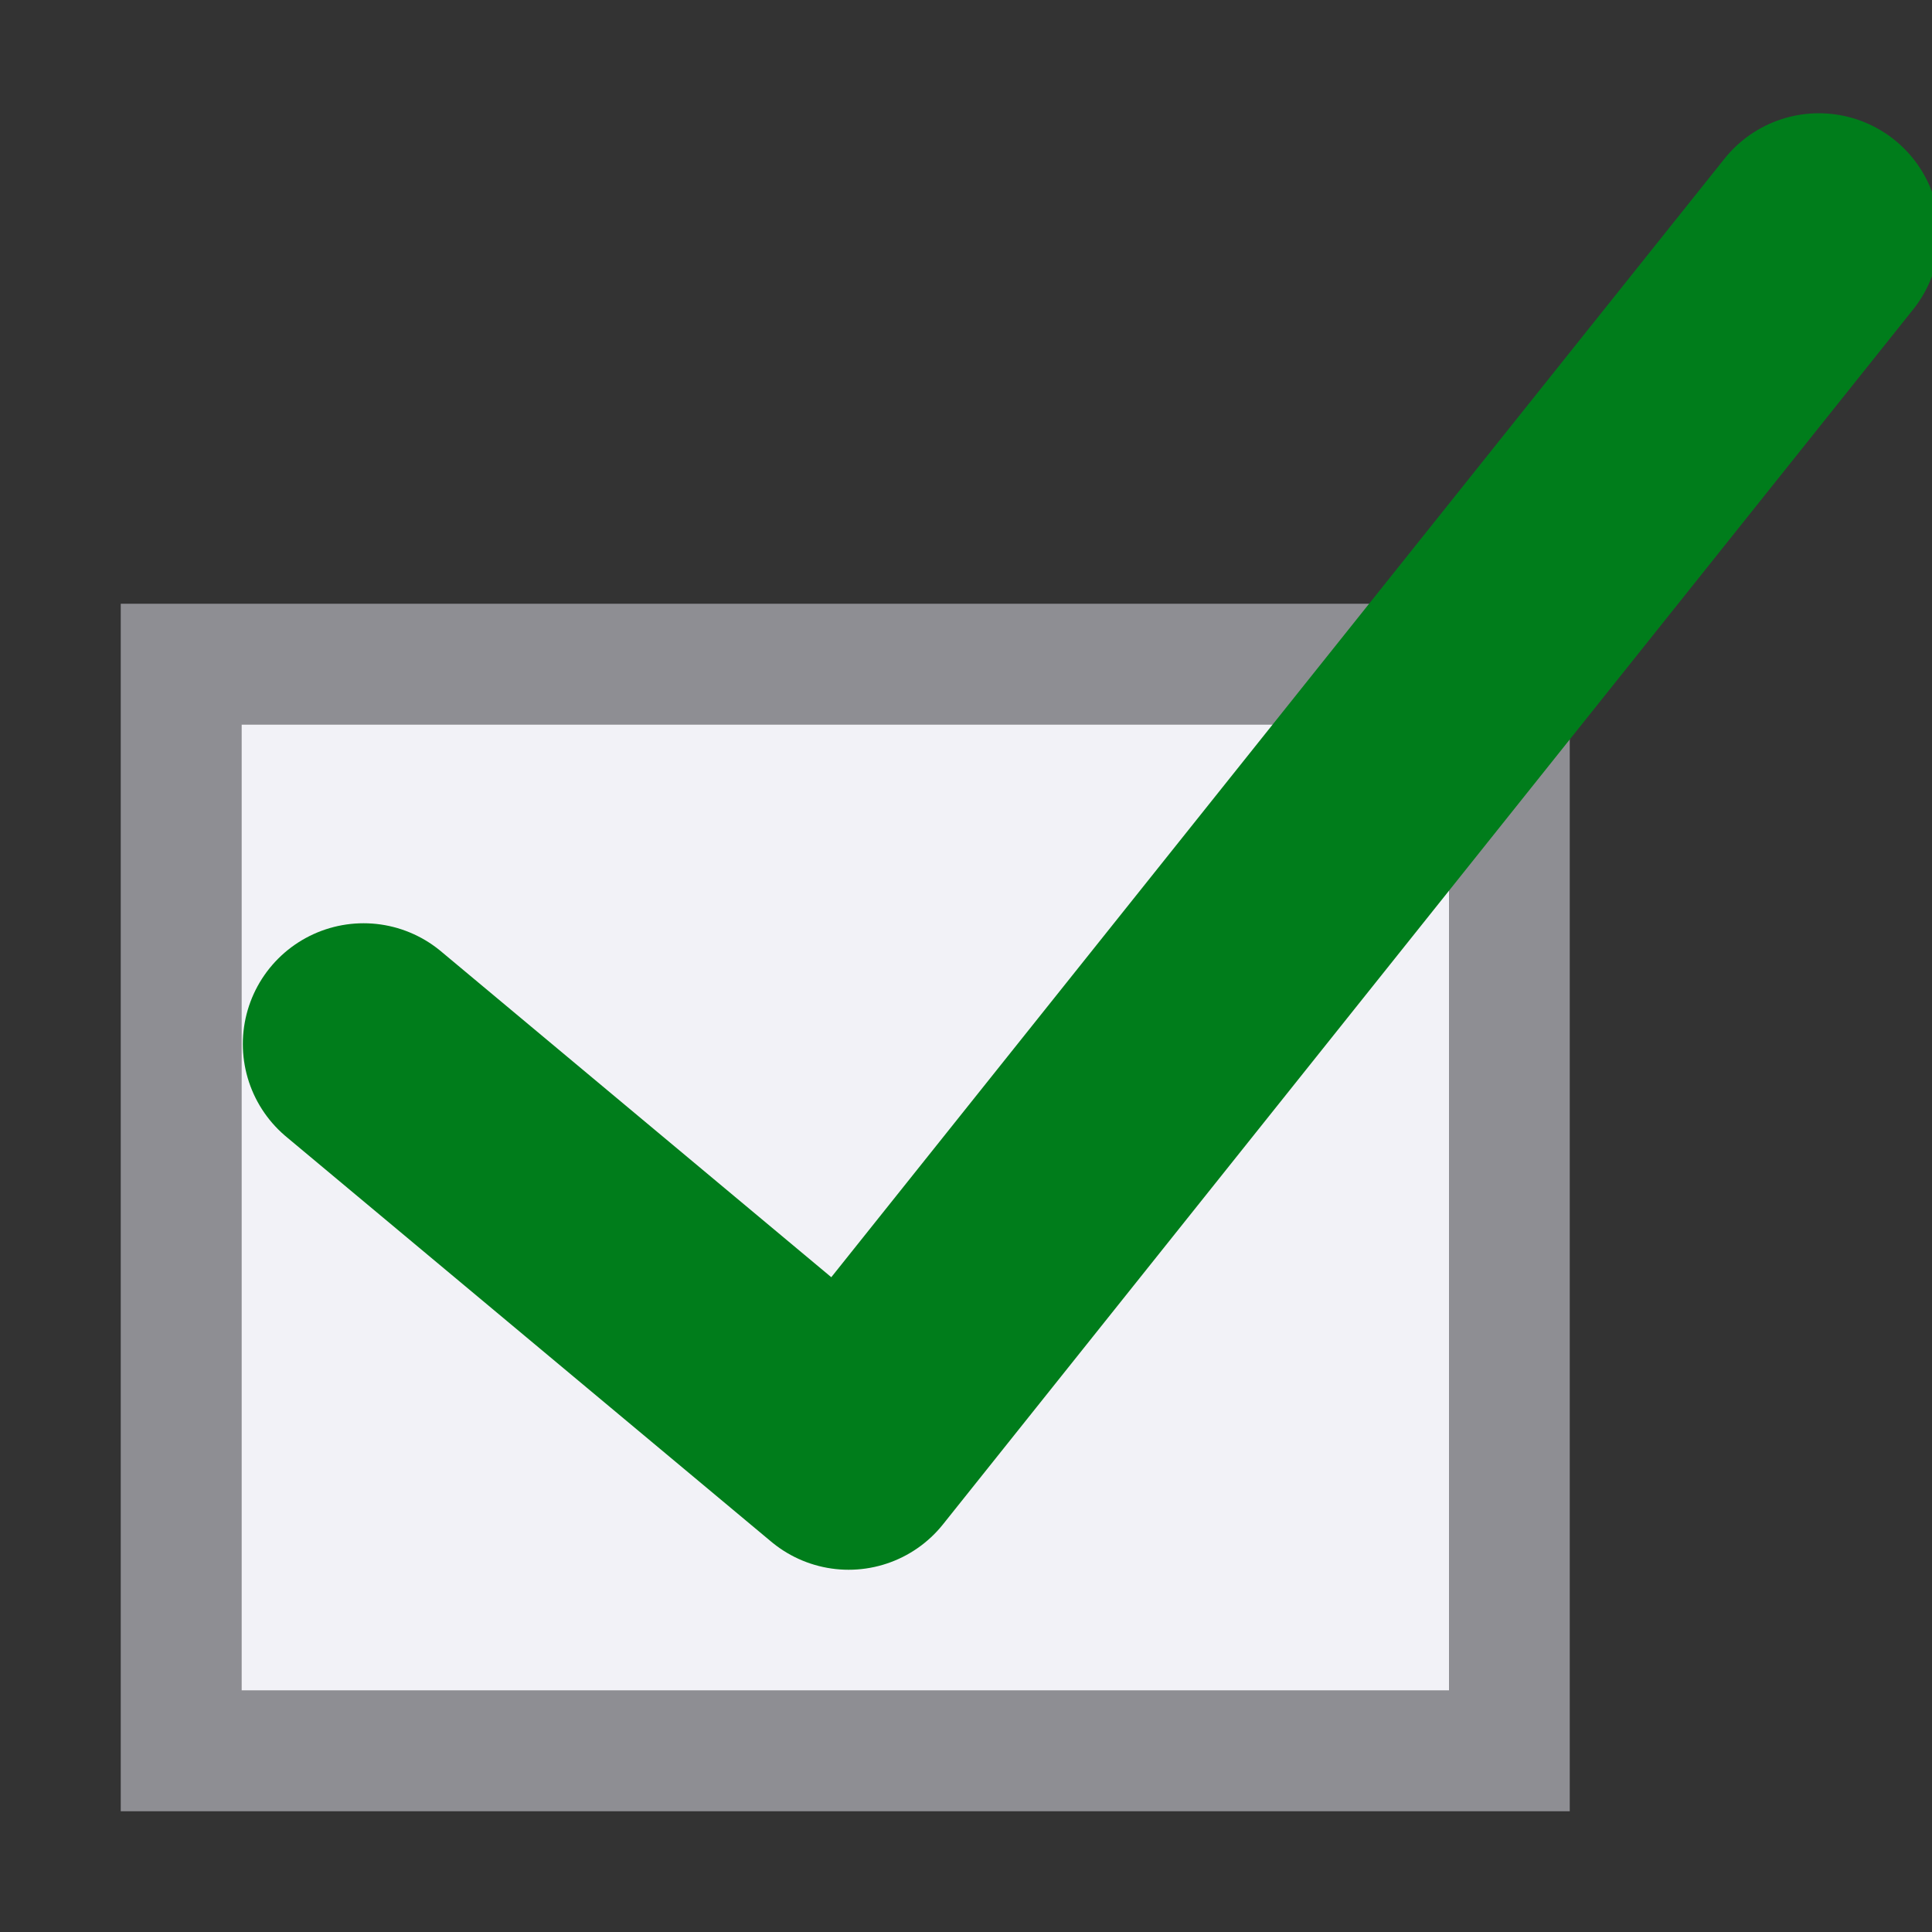
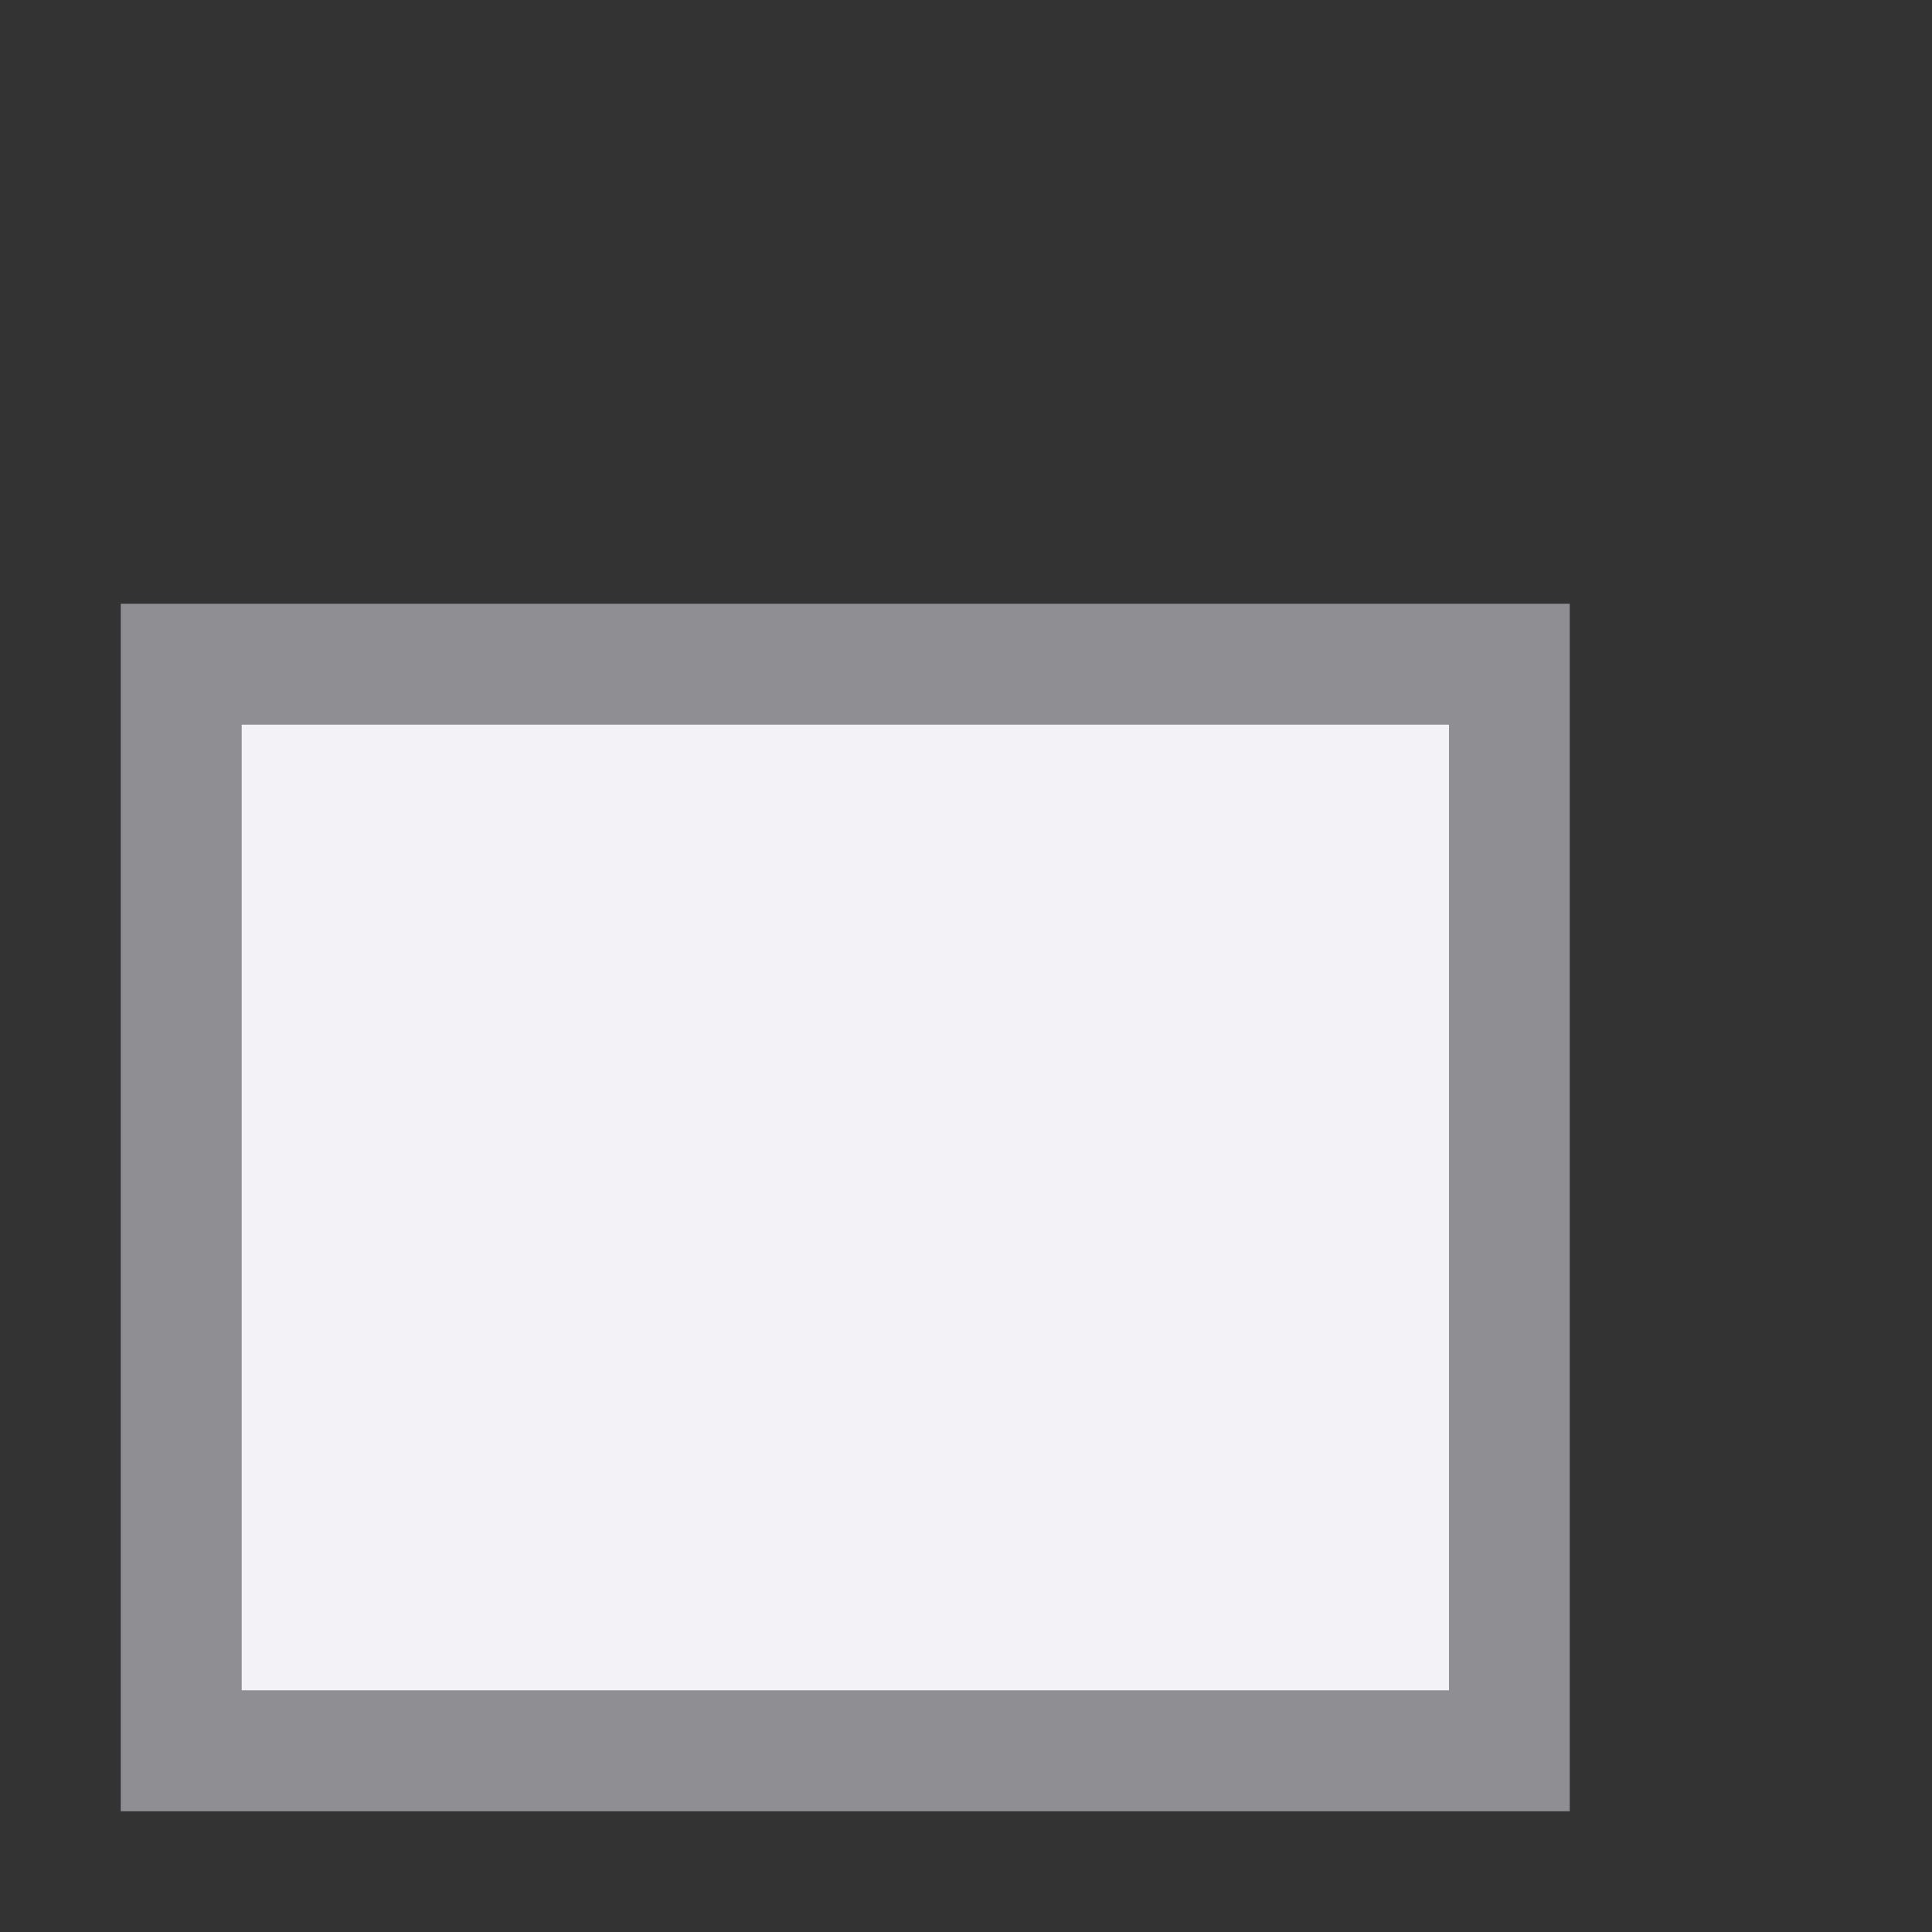
<svg xmlns="http://www.w3.org/2000/svg" viewBox="0 0 16 16">
  <rect x="0" y="0" width="16" height="16" fill="#333333" stroke="none" />/&gt;<path d="m1 5v10h12v-10zm1 1h10v8h-10z" fill="#8e8e93" />
  <path d="m2 6h10v8h-10z" fill="#f2f2f7" />
  <g fill="none">
-     <path d="m7 2h7v7h-7z" />
-     <path d="m3.011 8.646 4.017 3.354 8.035-10.062" stroke="#007d1b" stroke-linecap="round" stroke-linejoin="round" stroke-width="2" />
-   </g>
+     </g>
</svg>